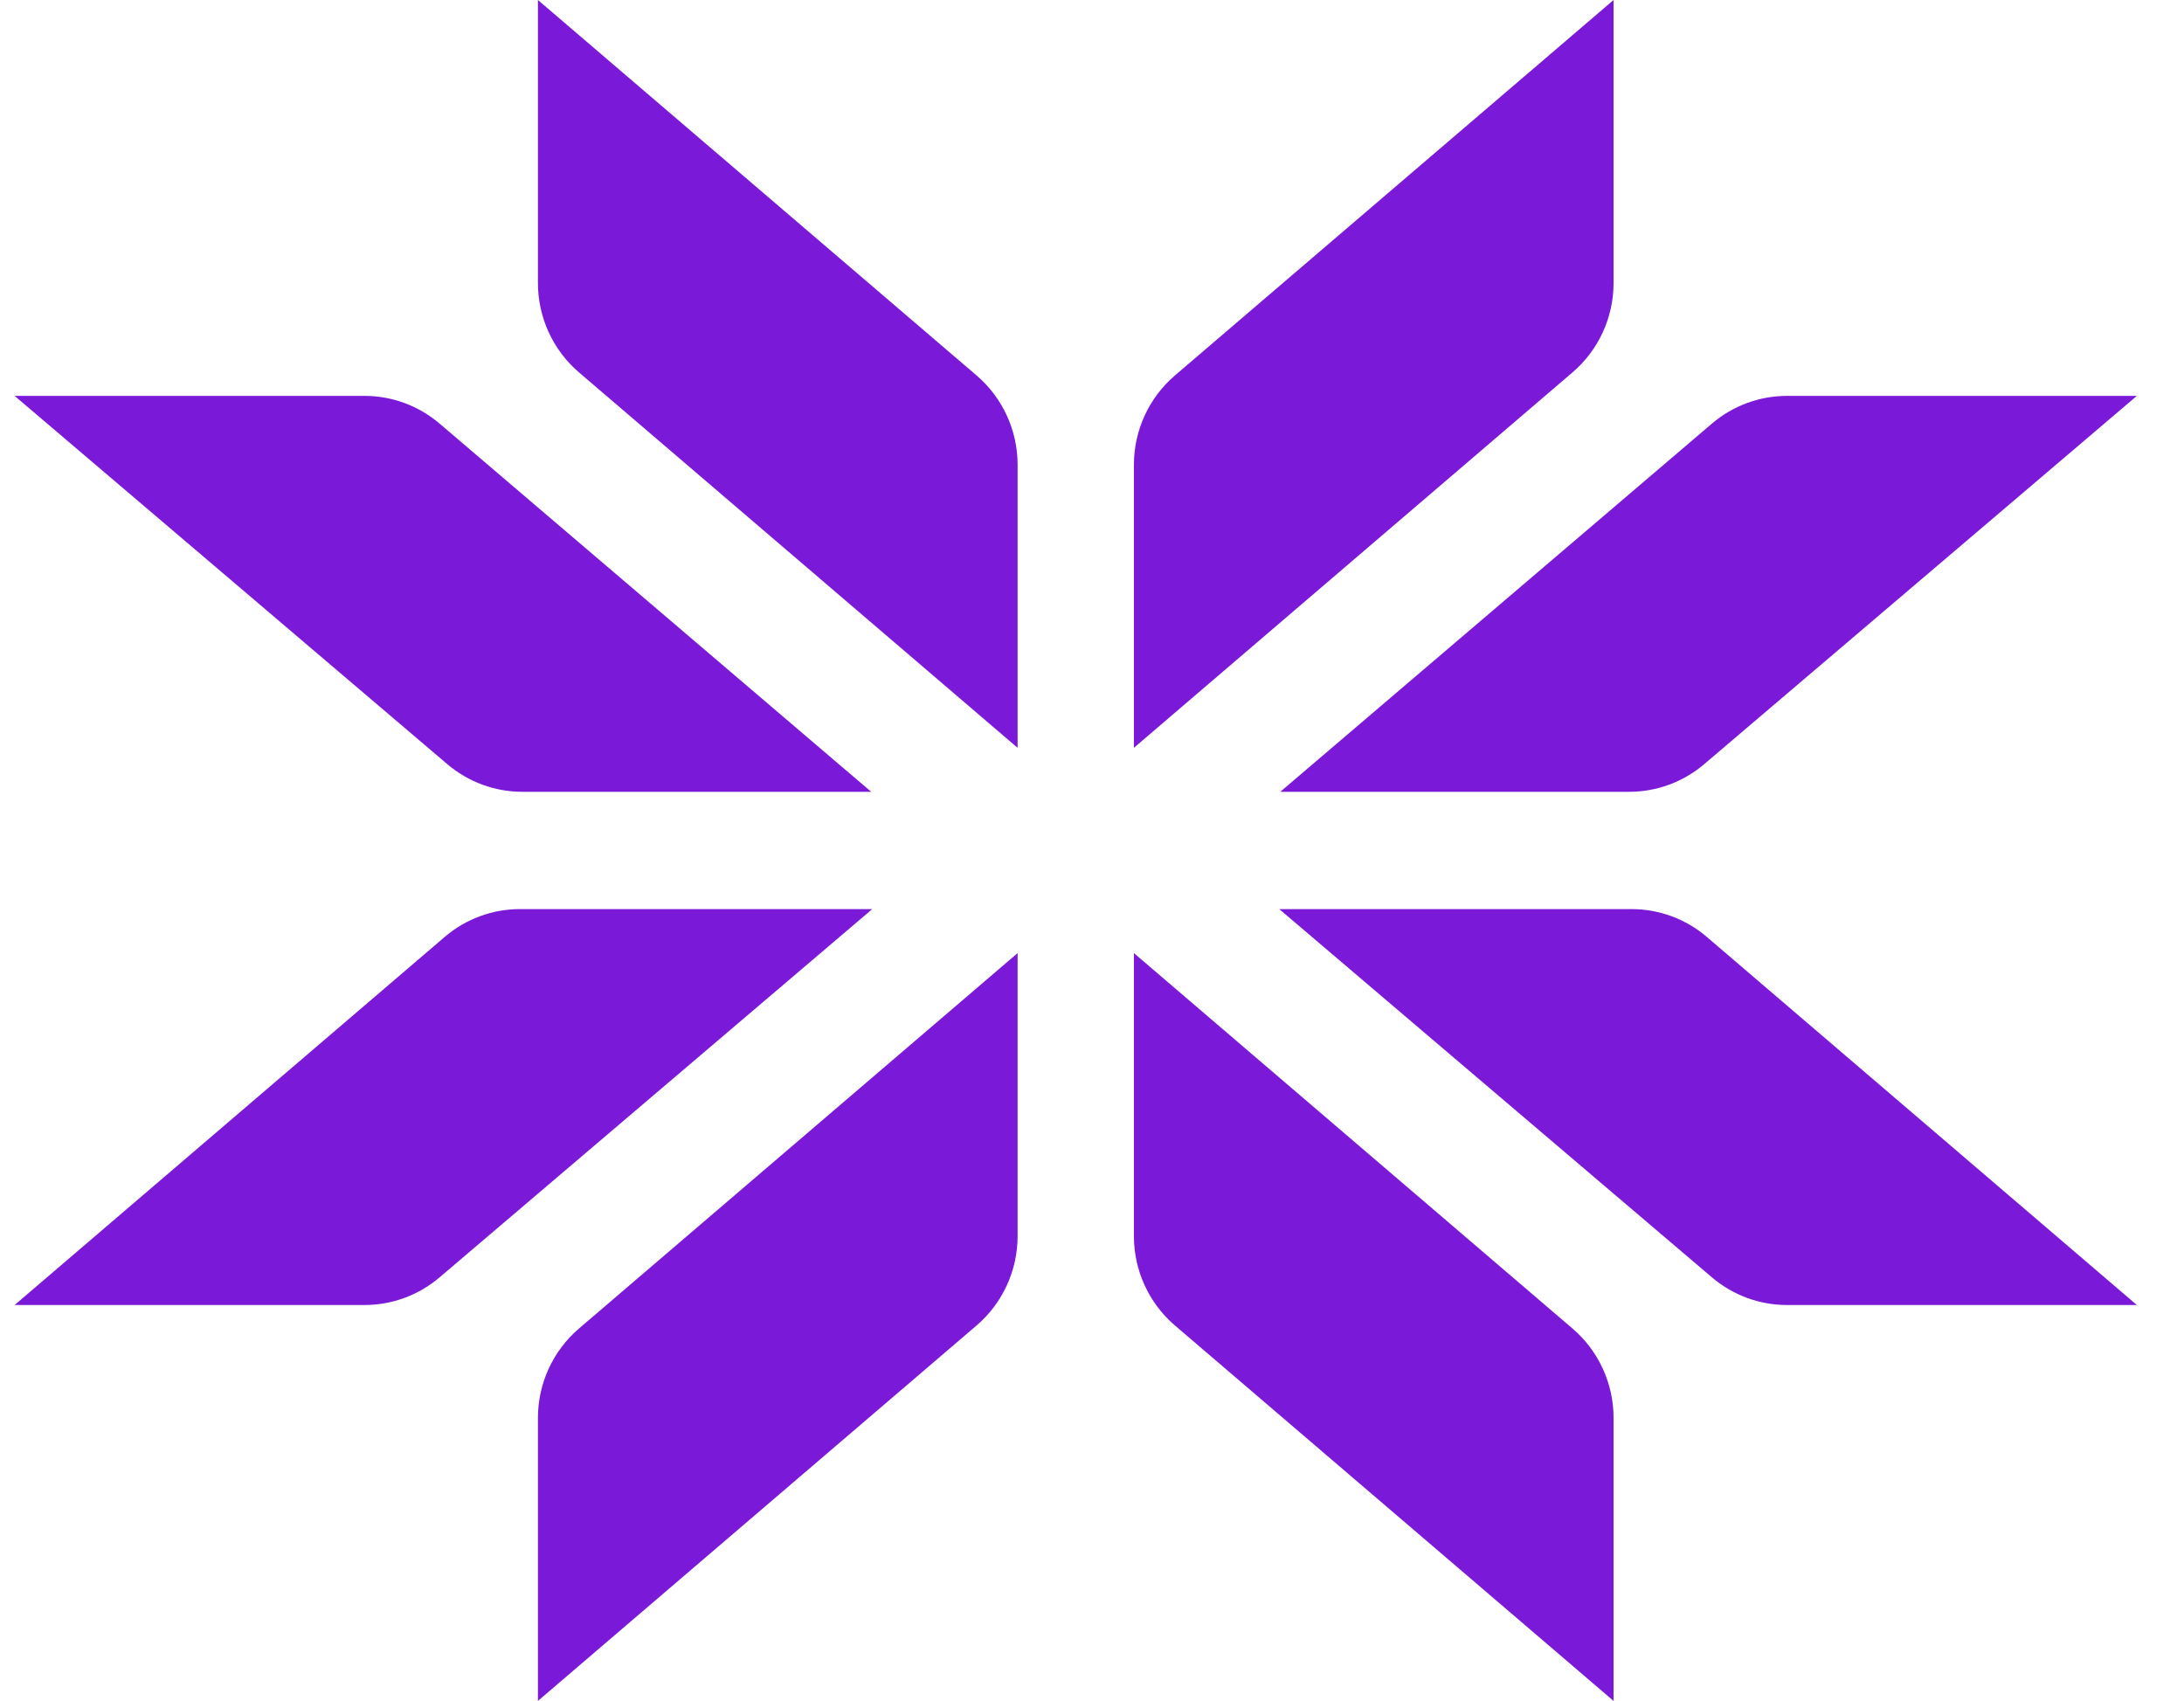
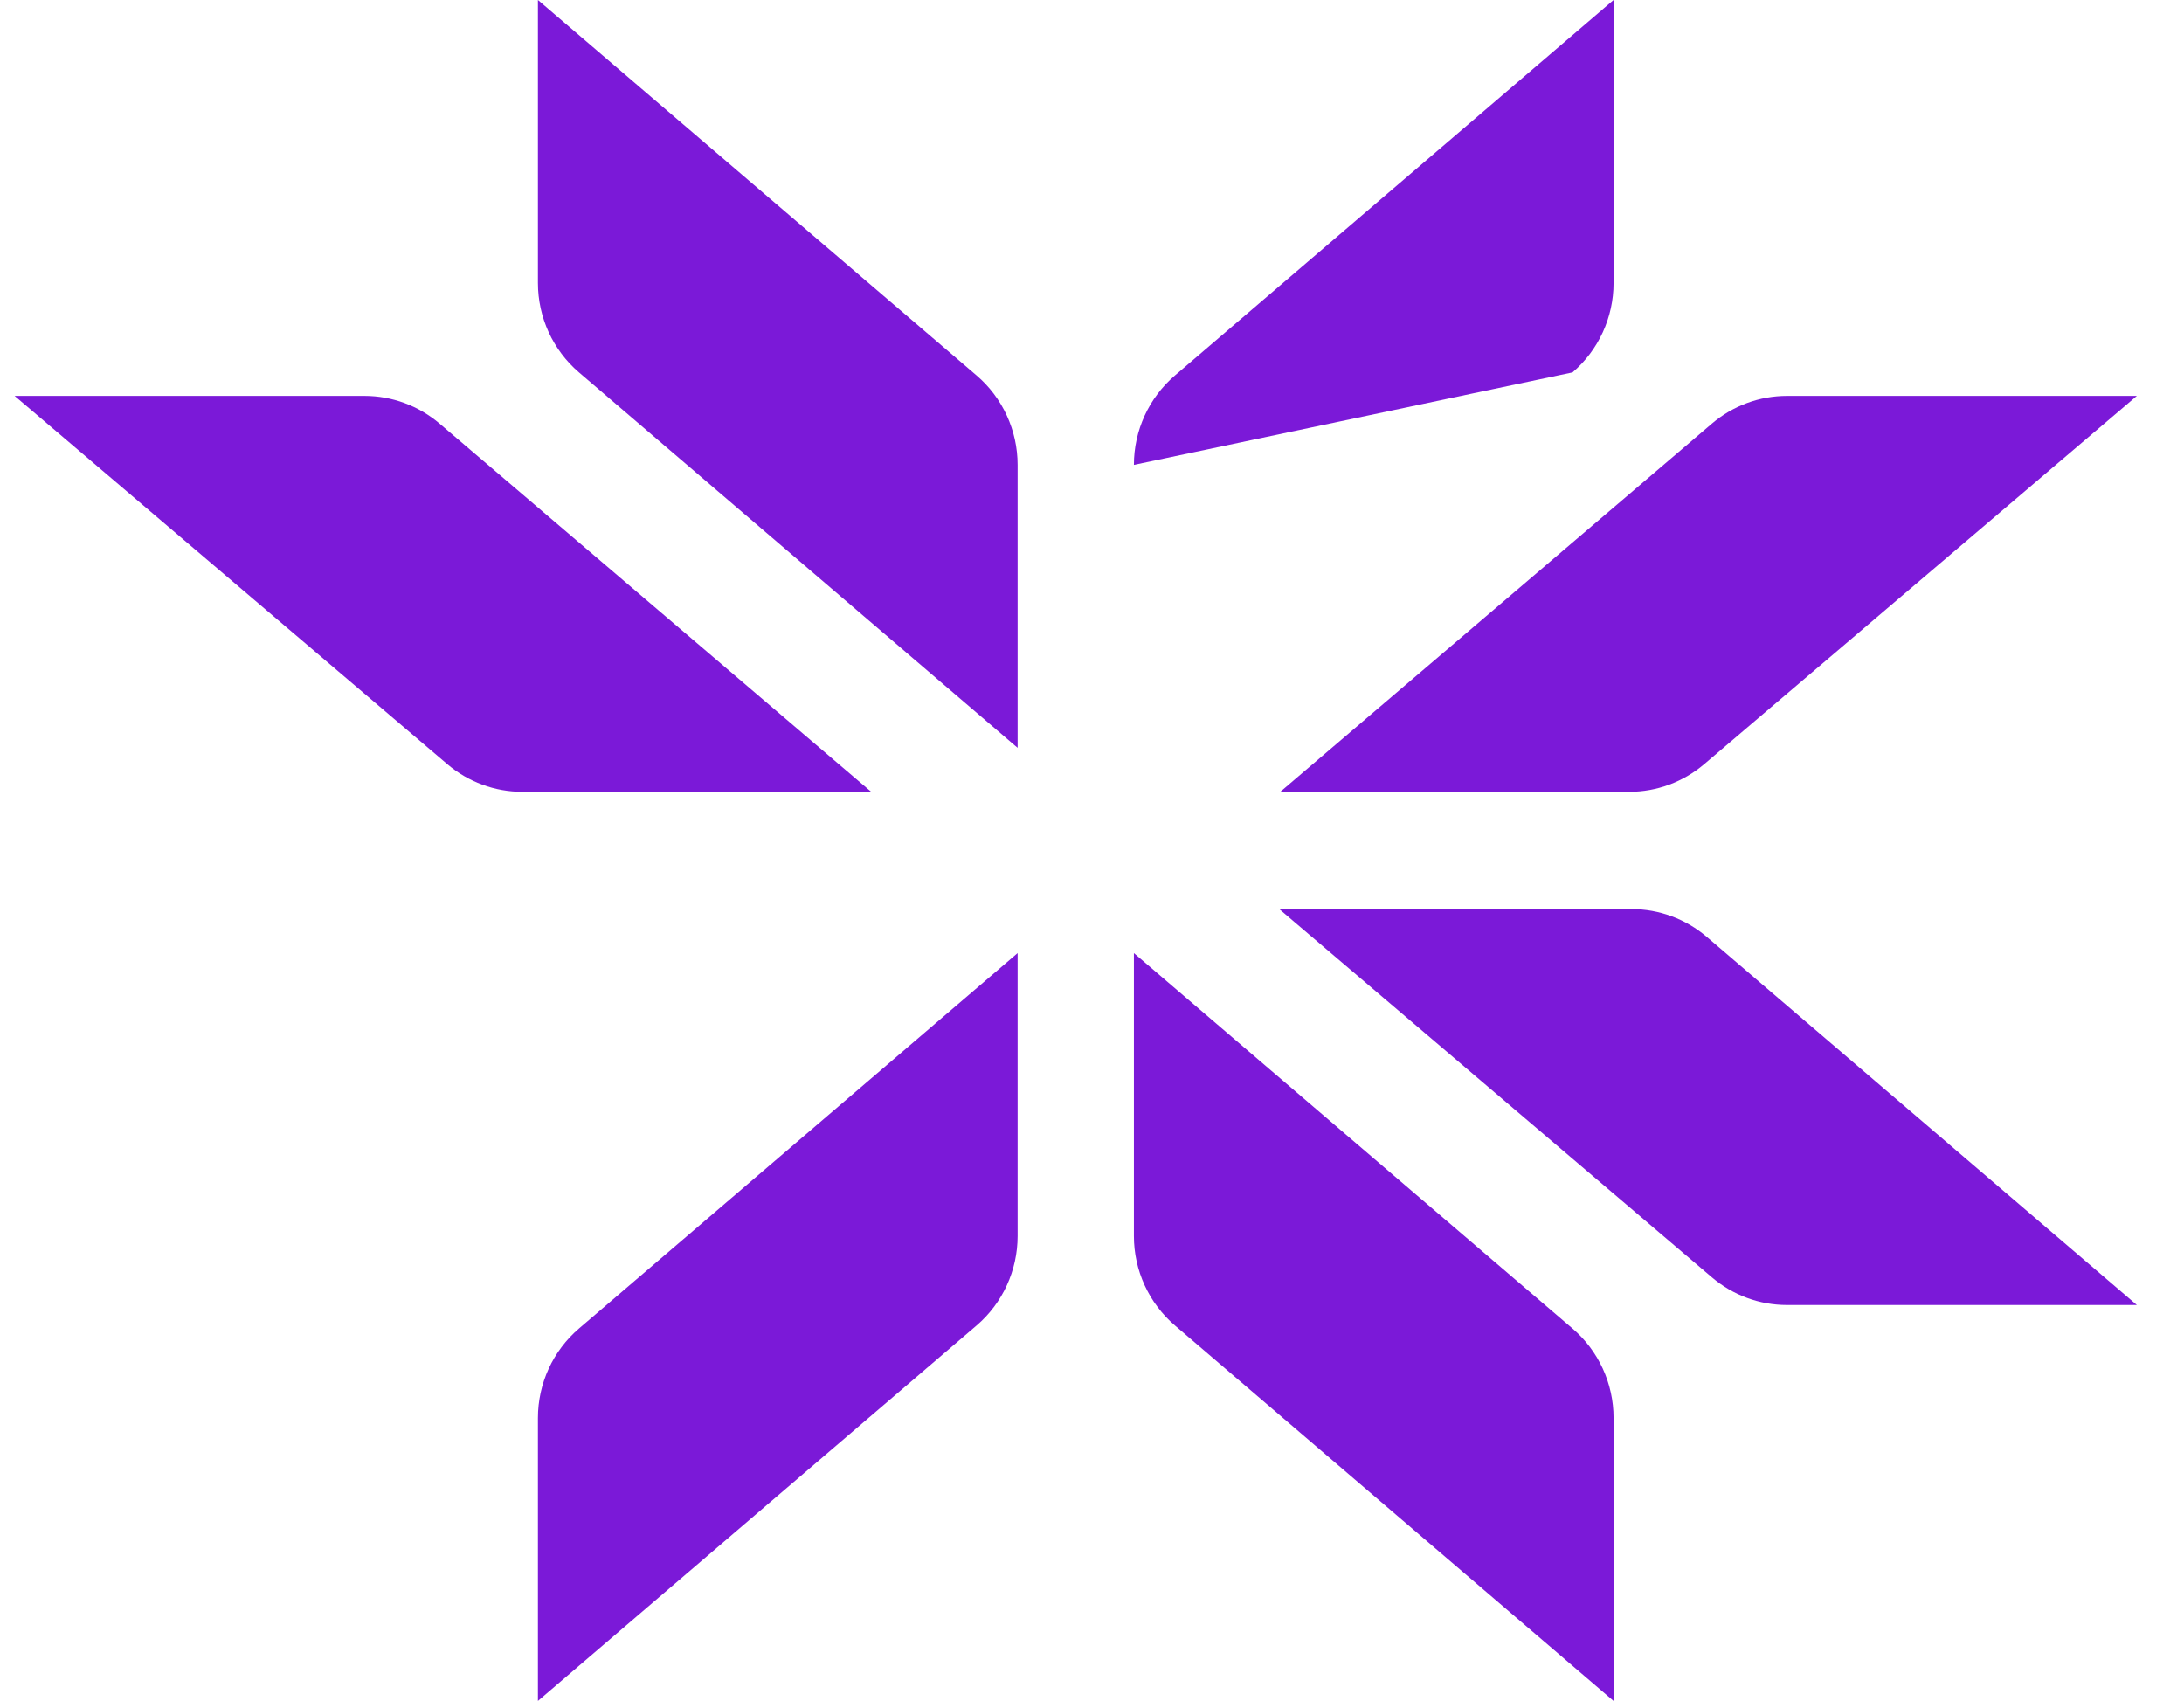
<svg xmlns="http://www.w3.org/2000/svg" width="113" height="88" viewBox="0 0 113 88" fill="none">
  <g clip-path="url(#clip0_2096_31501)">
    <path d="M27.832 0L50.527 19.424C51.874 20.577 52.651 22.269 52.651 24.051V38.69L29.956 19.266C28.609 18.113 27.832 16.421 27.832 14.639V0Z" fill="#7B19D8" />
    <path d="M27.832 88L50.527 68.577C51.874 67.424 52.651 65.731 52.651 63.949V49.31L29.956 68.734C28.609 69.887 27.832 71.579 27.832 73.362V88Z" fill="#7B19D8" />
    <path d="M0.757 20.482L23.143 39.535C24.229 40.459 25.603 40.965 27.023 40.965H45.076L22.746 21.917C21.66 20.991 20.283 20.482 18.861 20.482H0.757Z" fill="#7B19D8" />
-     <path d="M0.757 67.517L23.006 48.476C24.093 47.545 25.472 47.034 26.898 47.034H45.13L22.744 66.086C21.659 67.01 20.285 67.517 18.864 67.517H0.757Z" fill="#7B19D8" />
-     <path d="M83.486 0L60.792 19.424C59.444 20.577 58.668 22.269 58.668 24.051V38.69L81.362 19.266C82.71 18.113 83.486 16.421 83.486 14.639V0Z" fill="#7B19D8" />
+     <path d="M83.486 0L60.792 19.424C59.444 20.577 58.668 22.269 58.668 24.051L81.362 19.266C82.71 18.113 83.486 16.421 83.486 14.639V0Z" fill="#7B19D8" />
    <path d="M83.486 88L60.792 68.577C59.444 67.424 58.668 65.731 58.668 63.949V49.31L81.362 68.734C82.71 69.887 83.486 71.579 83.486 73.362V88Z" fill="#7B19D8" />
    <path d="M110.561 20.482L88.175 39.535C87.09 40.459 85.716 40.965 84.296 40.965H66.242L88.573 21.917C89.659 20.991 91.036 20.482 92.458 20.482H110.561Z" fill="#7B19D8" />
    <path d="M110.561 67.517L88.313 48.476C87.226 47.545 85.846 47.034 84.42 47.034H66.189L88.574 66.086C89.66 67.01 91.034 67.517 92.454 67.517H110.561Z" fill="#7B19D8" />
  </g>
  <defs>
    <clipPath id="clip0_2096_31501">
      <rect width="112" height="88" fill="white" transform="translate(0.5)" />
    </clipPath>
  </defs>
</svg>